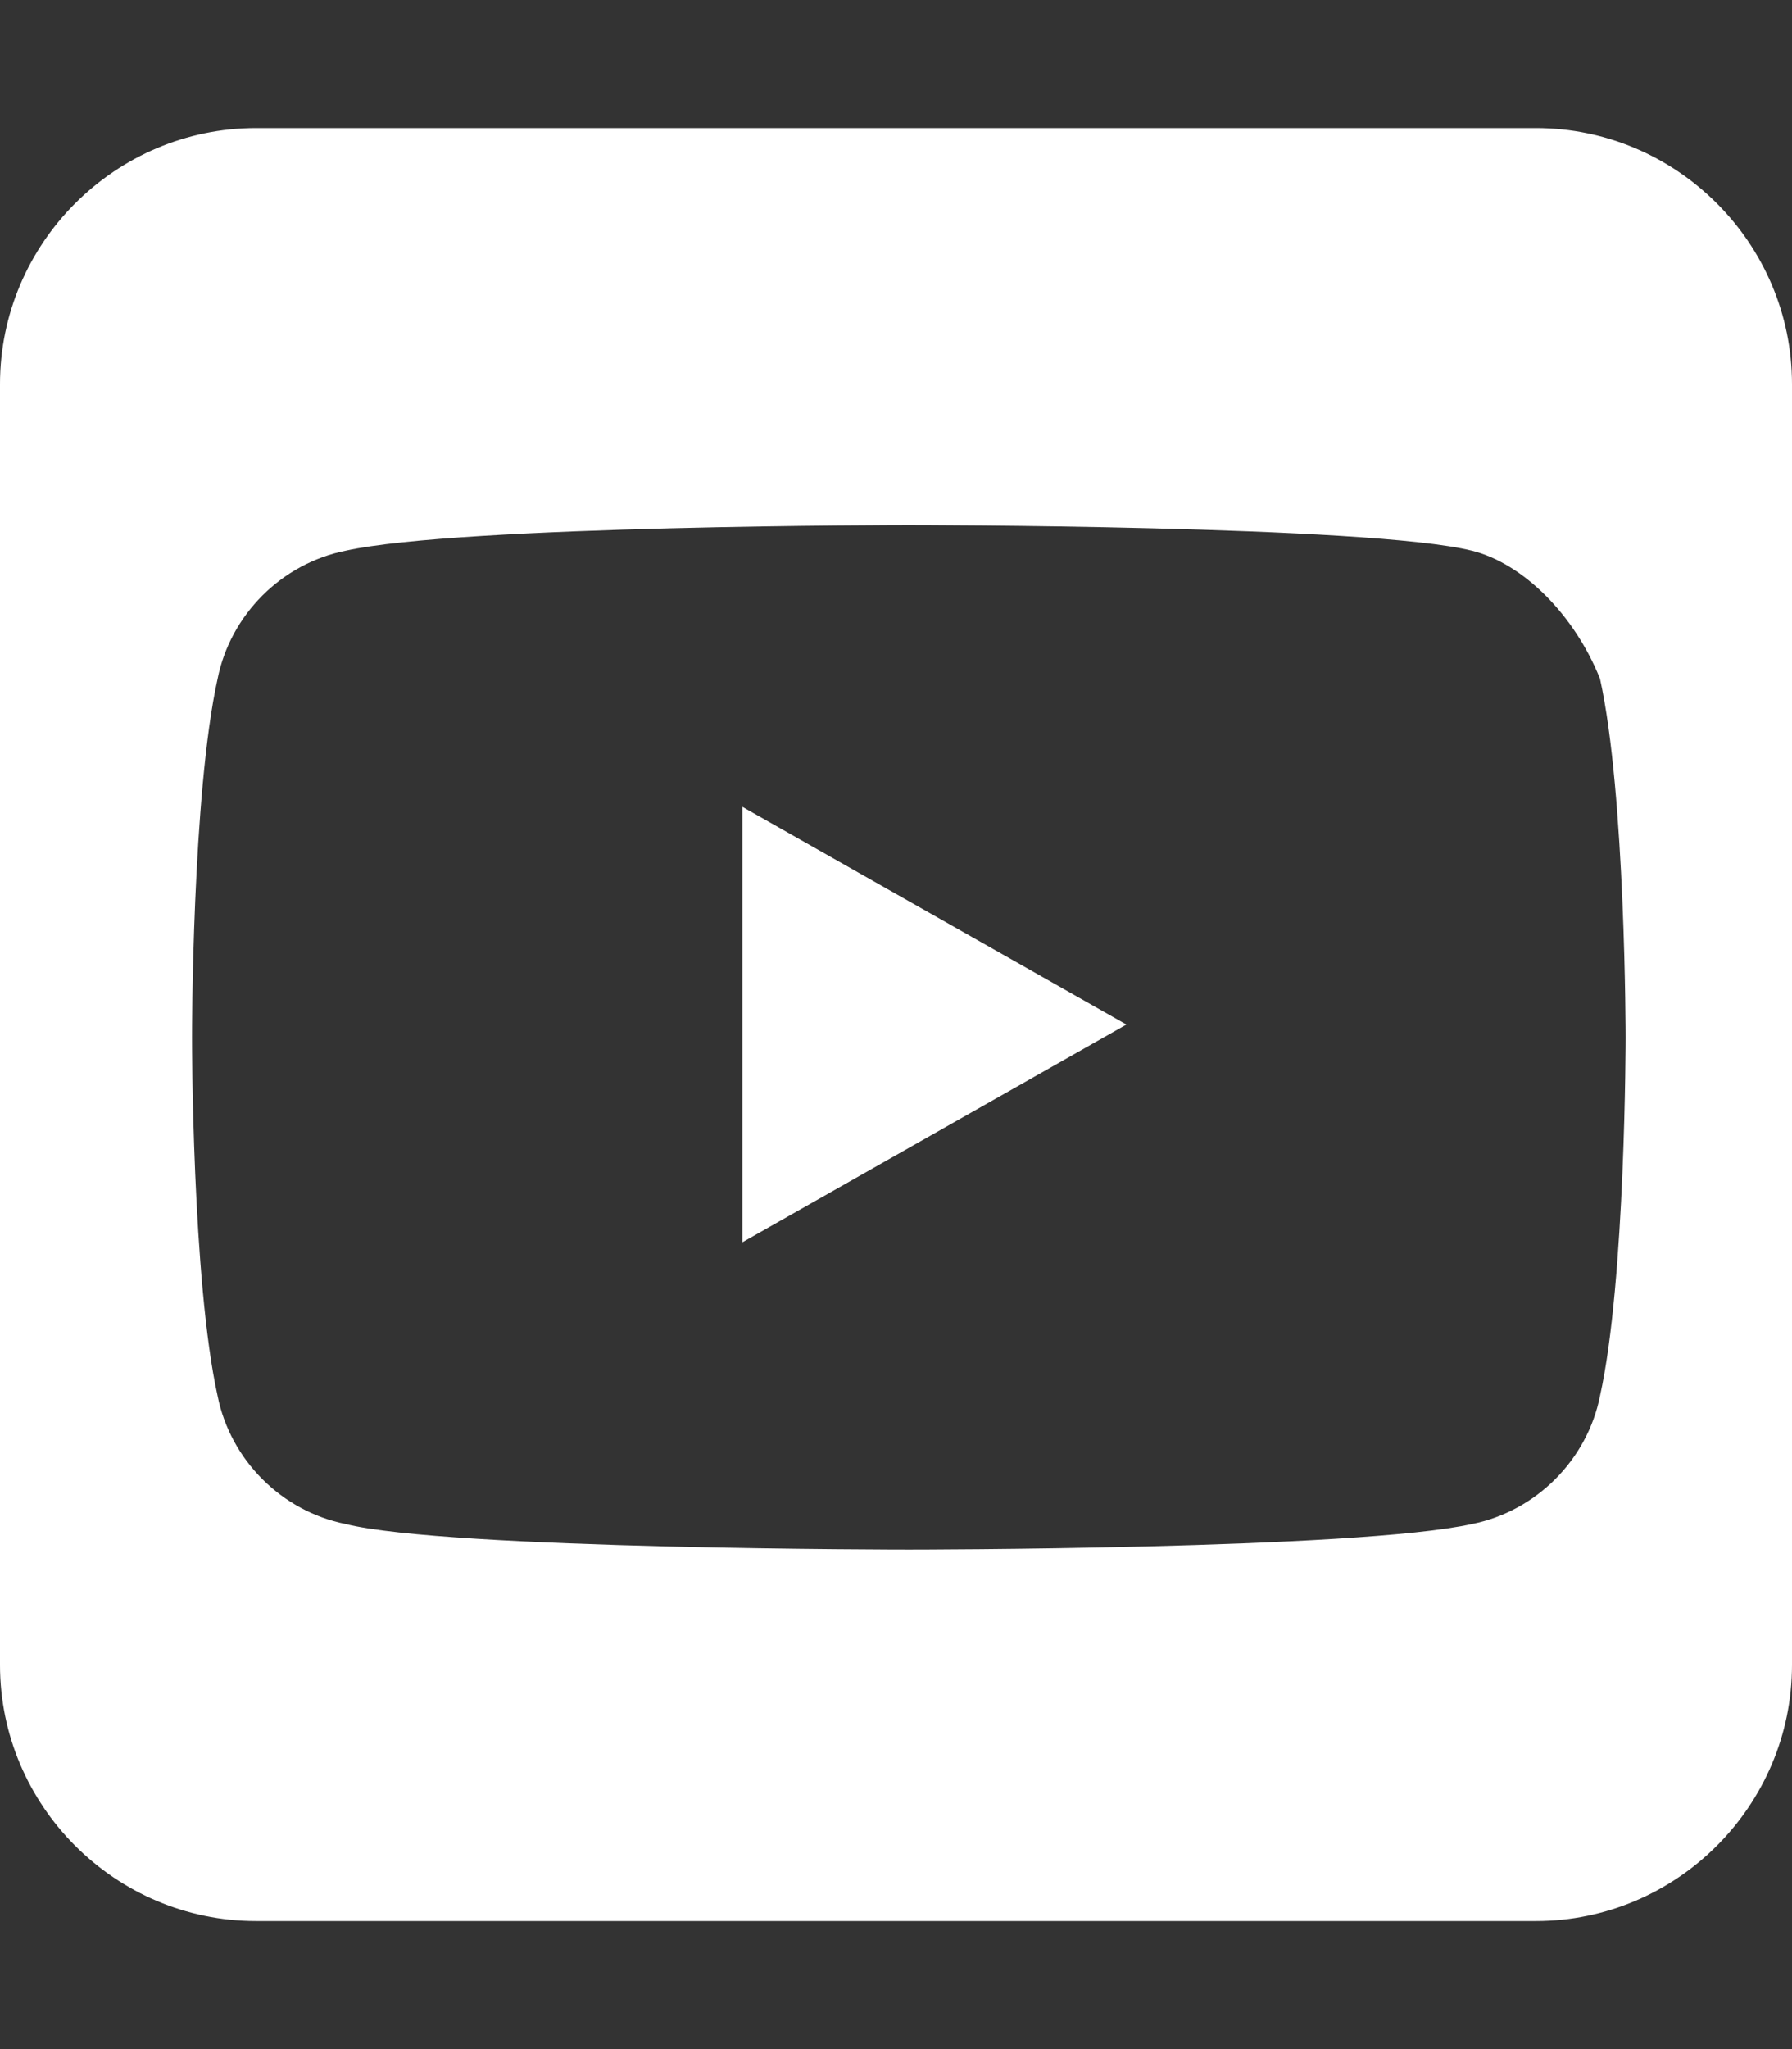
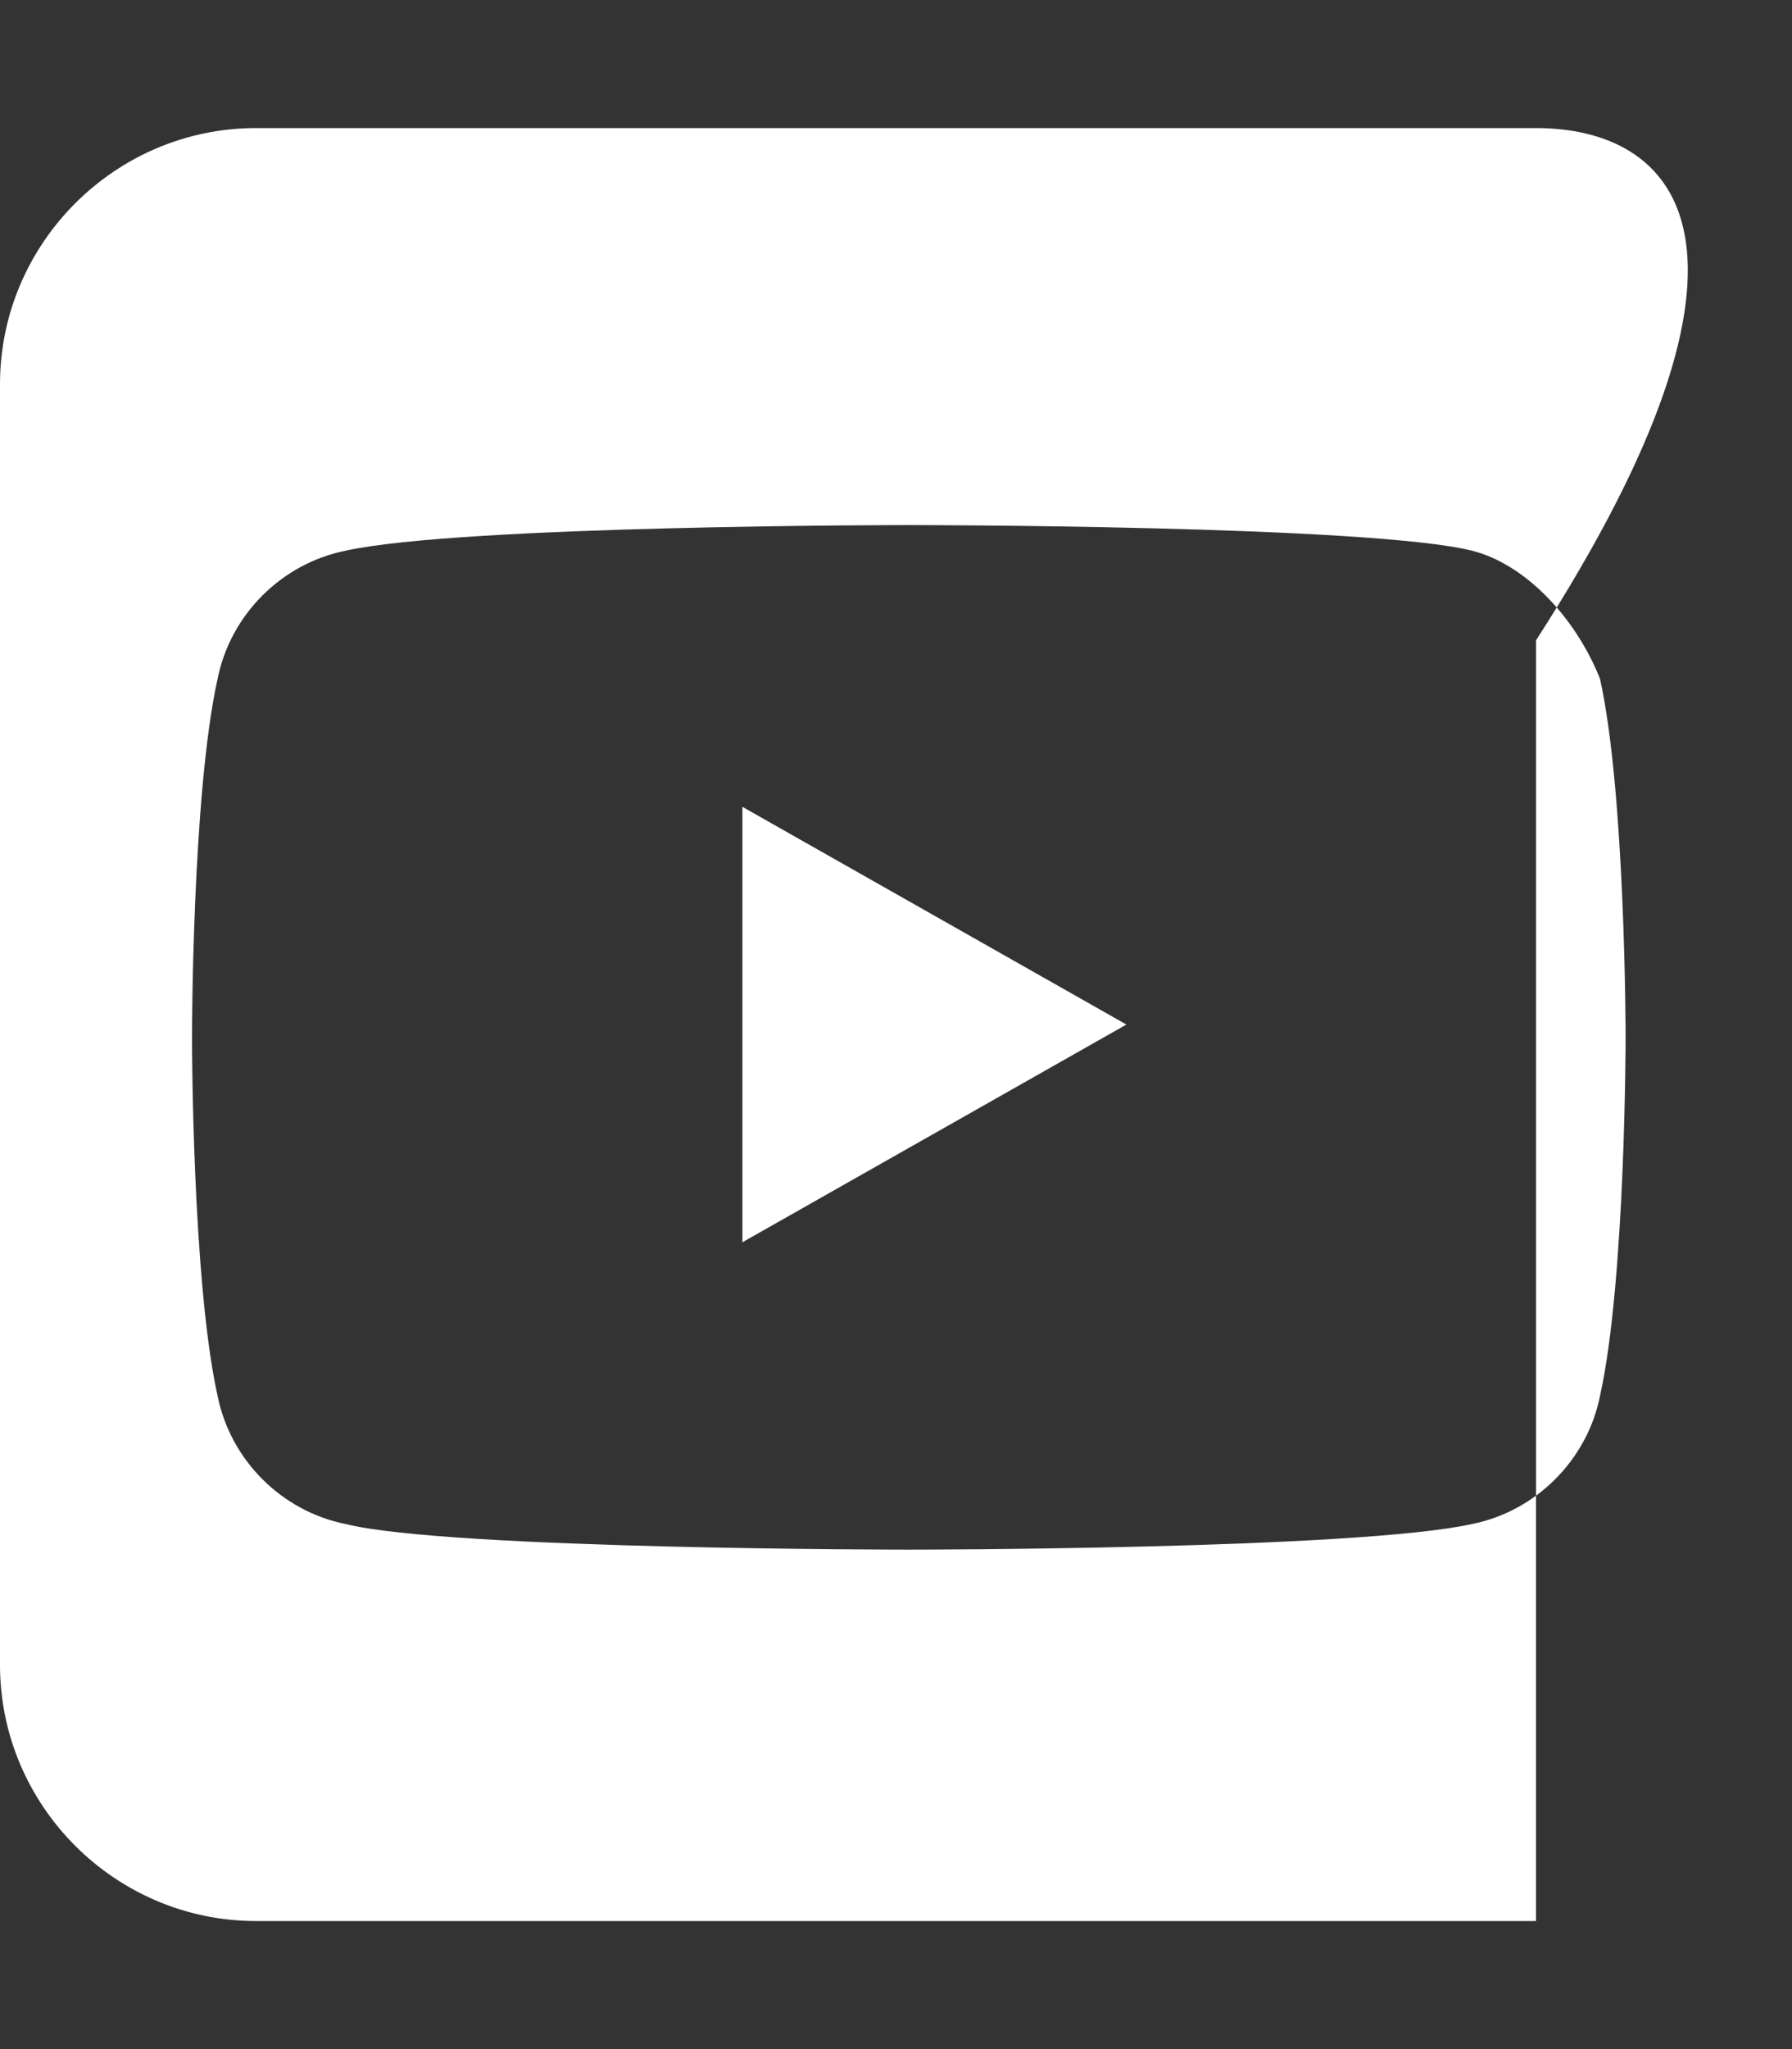
<svg xmlns="http://www.w3.org/2000/svg" version="1.1" id="Layer_1" x="0px" y="0px" viewBox="-298 389 14 16" style="enable-background:new -298 389 14 16;" xml:space="preserve">
  <rect x="-298" y="389" width="14" height="16" fill="#333333" stroke="none" />
  <style type="text/css">
	.st0{fill:#FFFFFF;}
</style>
-   <path class="st0" d="M-289.2,397l-3-1.7v3.4L-289.2,397z M-286,390h-10c-1.1,0-2,0.9-2,2v10c0,1.1,0.9,2,2,2h10c1.1,0,2-0.9,2-2v-10  C-284,390.9-284.9,390-286,390z M-285.5,394.3c0.2,0.9,0.2,2.8,0.2,2.8s0,1.9-0.2,2.8c-0.1,0.5-0.5,0.9-1,1  c-0.9,0.2-4.4,0.2-4.4,0.2s-3.6,0-4.4-0.2c-0.5-0.1-0.9-0.5-1-1c-0.2-0.9-0.2-2.8-0.2-2.8s0-1.9,0.2-2.8c0.1-0.5,0.5-0.9,1-1  c0.9-0.2,4.4-0.2,4.4-0.2s3.6,0,4.4,0.2C-286.1,393.4-285.7,393.8-285.5,394.3z" />
+   <path class="st0" d="M-289.2,397l-3-1.7v3.4L-289.2,397z M-286,390h-10c-1.1,0-2,0.9-2,2v10c0,1.1,0.9,2,2,2h10v-10  C-284,390.9-284.9,390-286,390z M-285.5,394.3c0.2,0.9,0.2,2.8,0.2,2.8s0,1.9-0.2,2.8c-0.1,0.5-0.5,0.9-1,1  c-0.9,0.2-4.4,0.2-4.4,0.2s-3.6,0-4.4-0.2c-0.5-0.1-0.9-0.5-1-1c-0.2-0.9-0.2-2.8-0.2-2.8s0-1.9,0.2-2.8c0.1-0.5,0.5-0.9,1-1  c0.9-0.2,4.4-0.2,4.4-0.2s3.6,0,4.4,0.2C-286.1,393.4-285.7,393.8-285.5,394.3z" />
</svg>